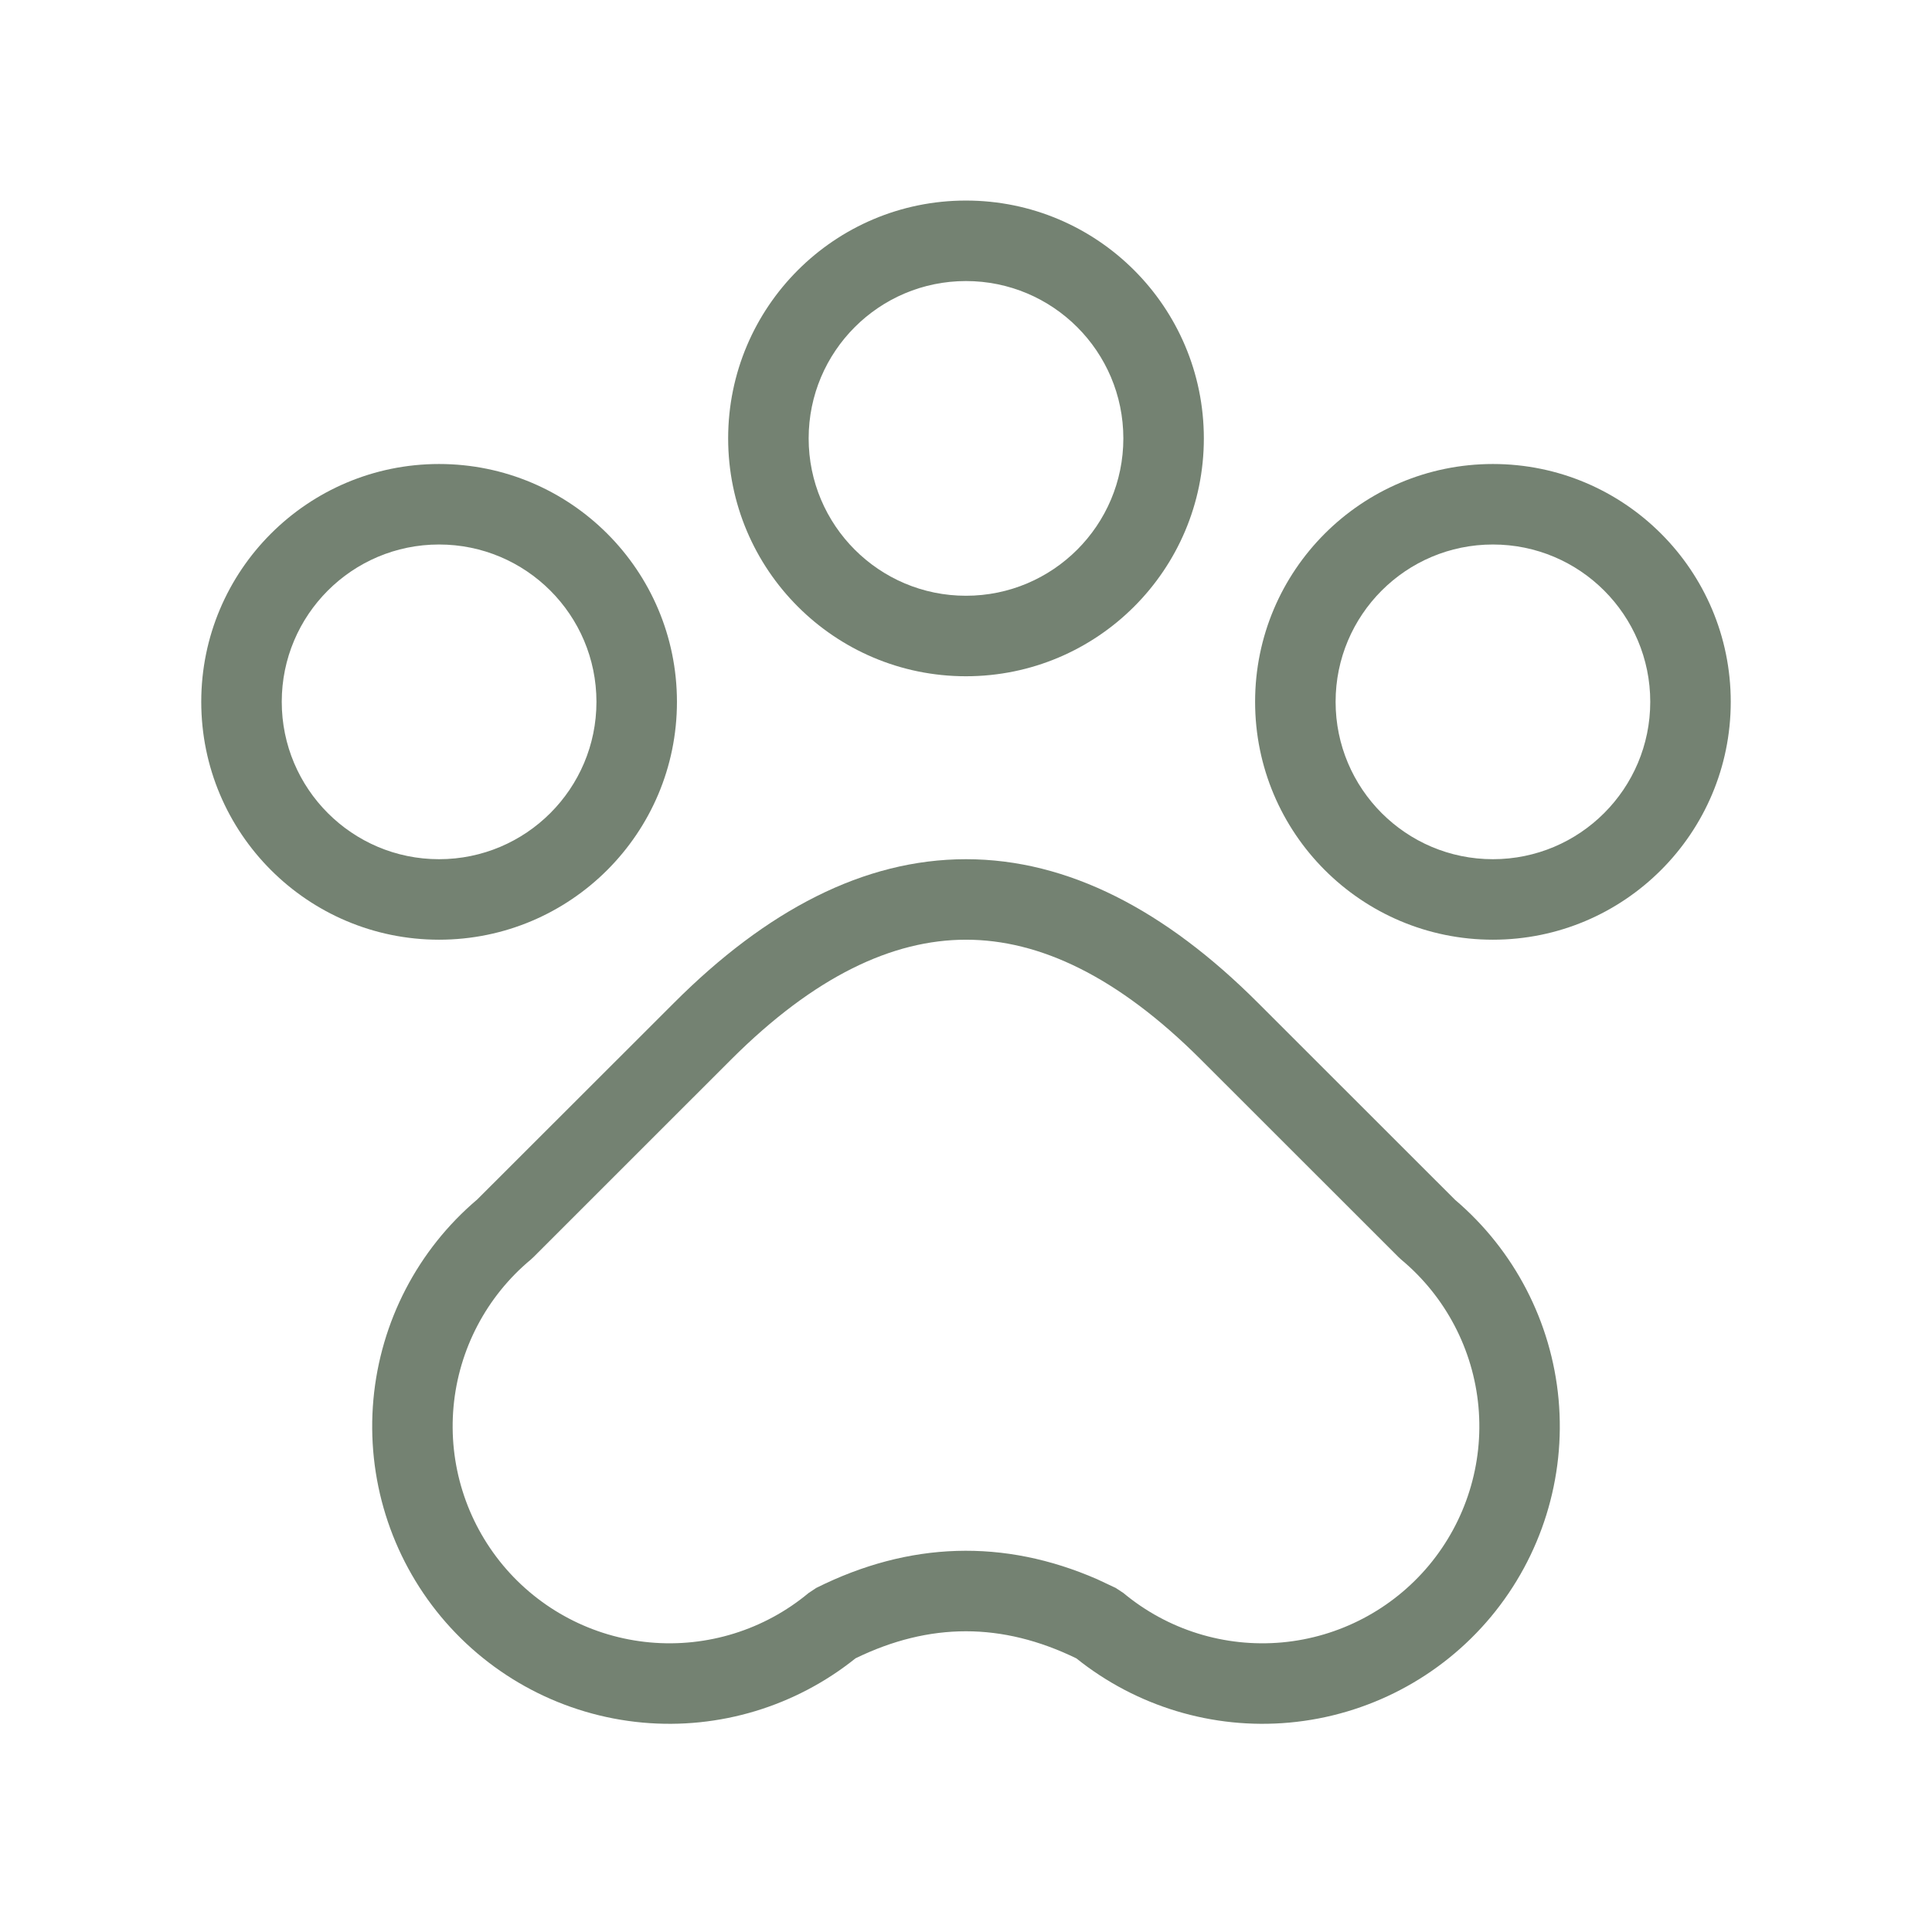
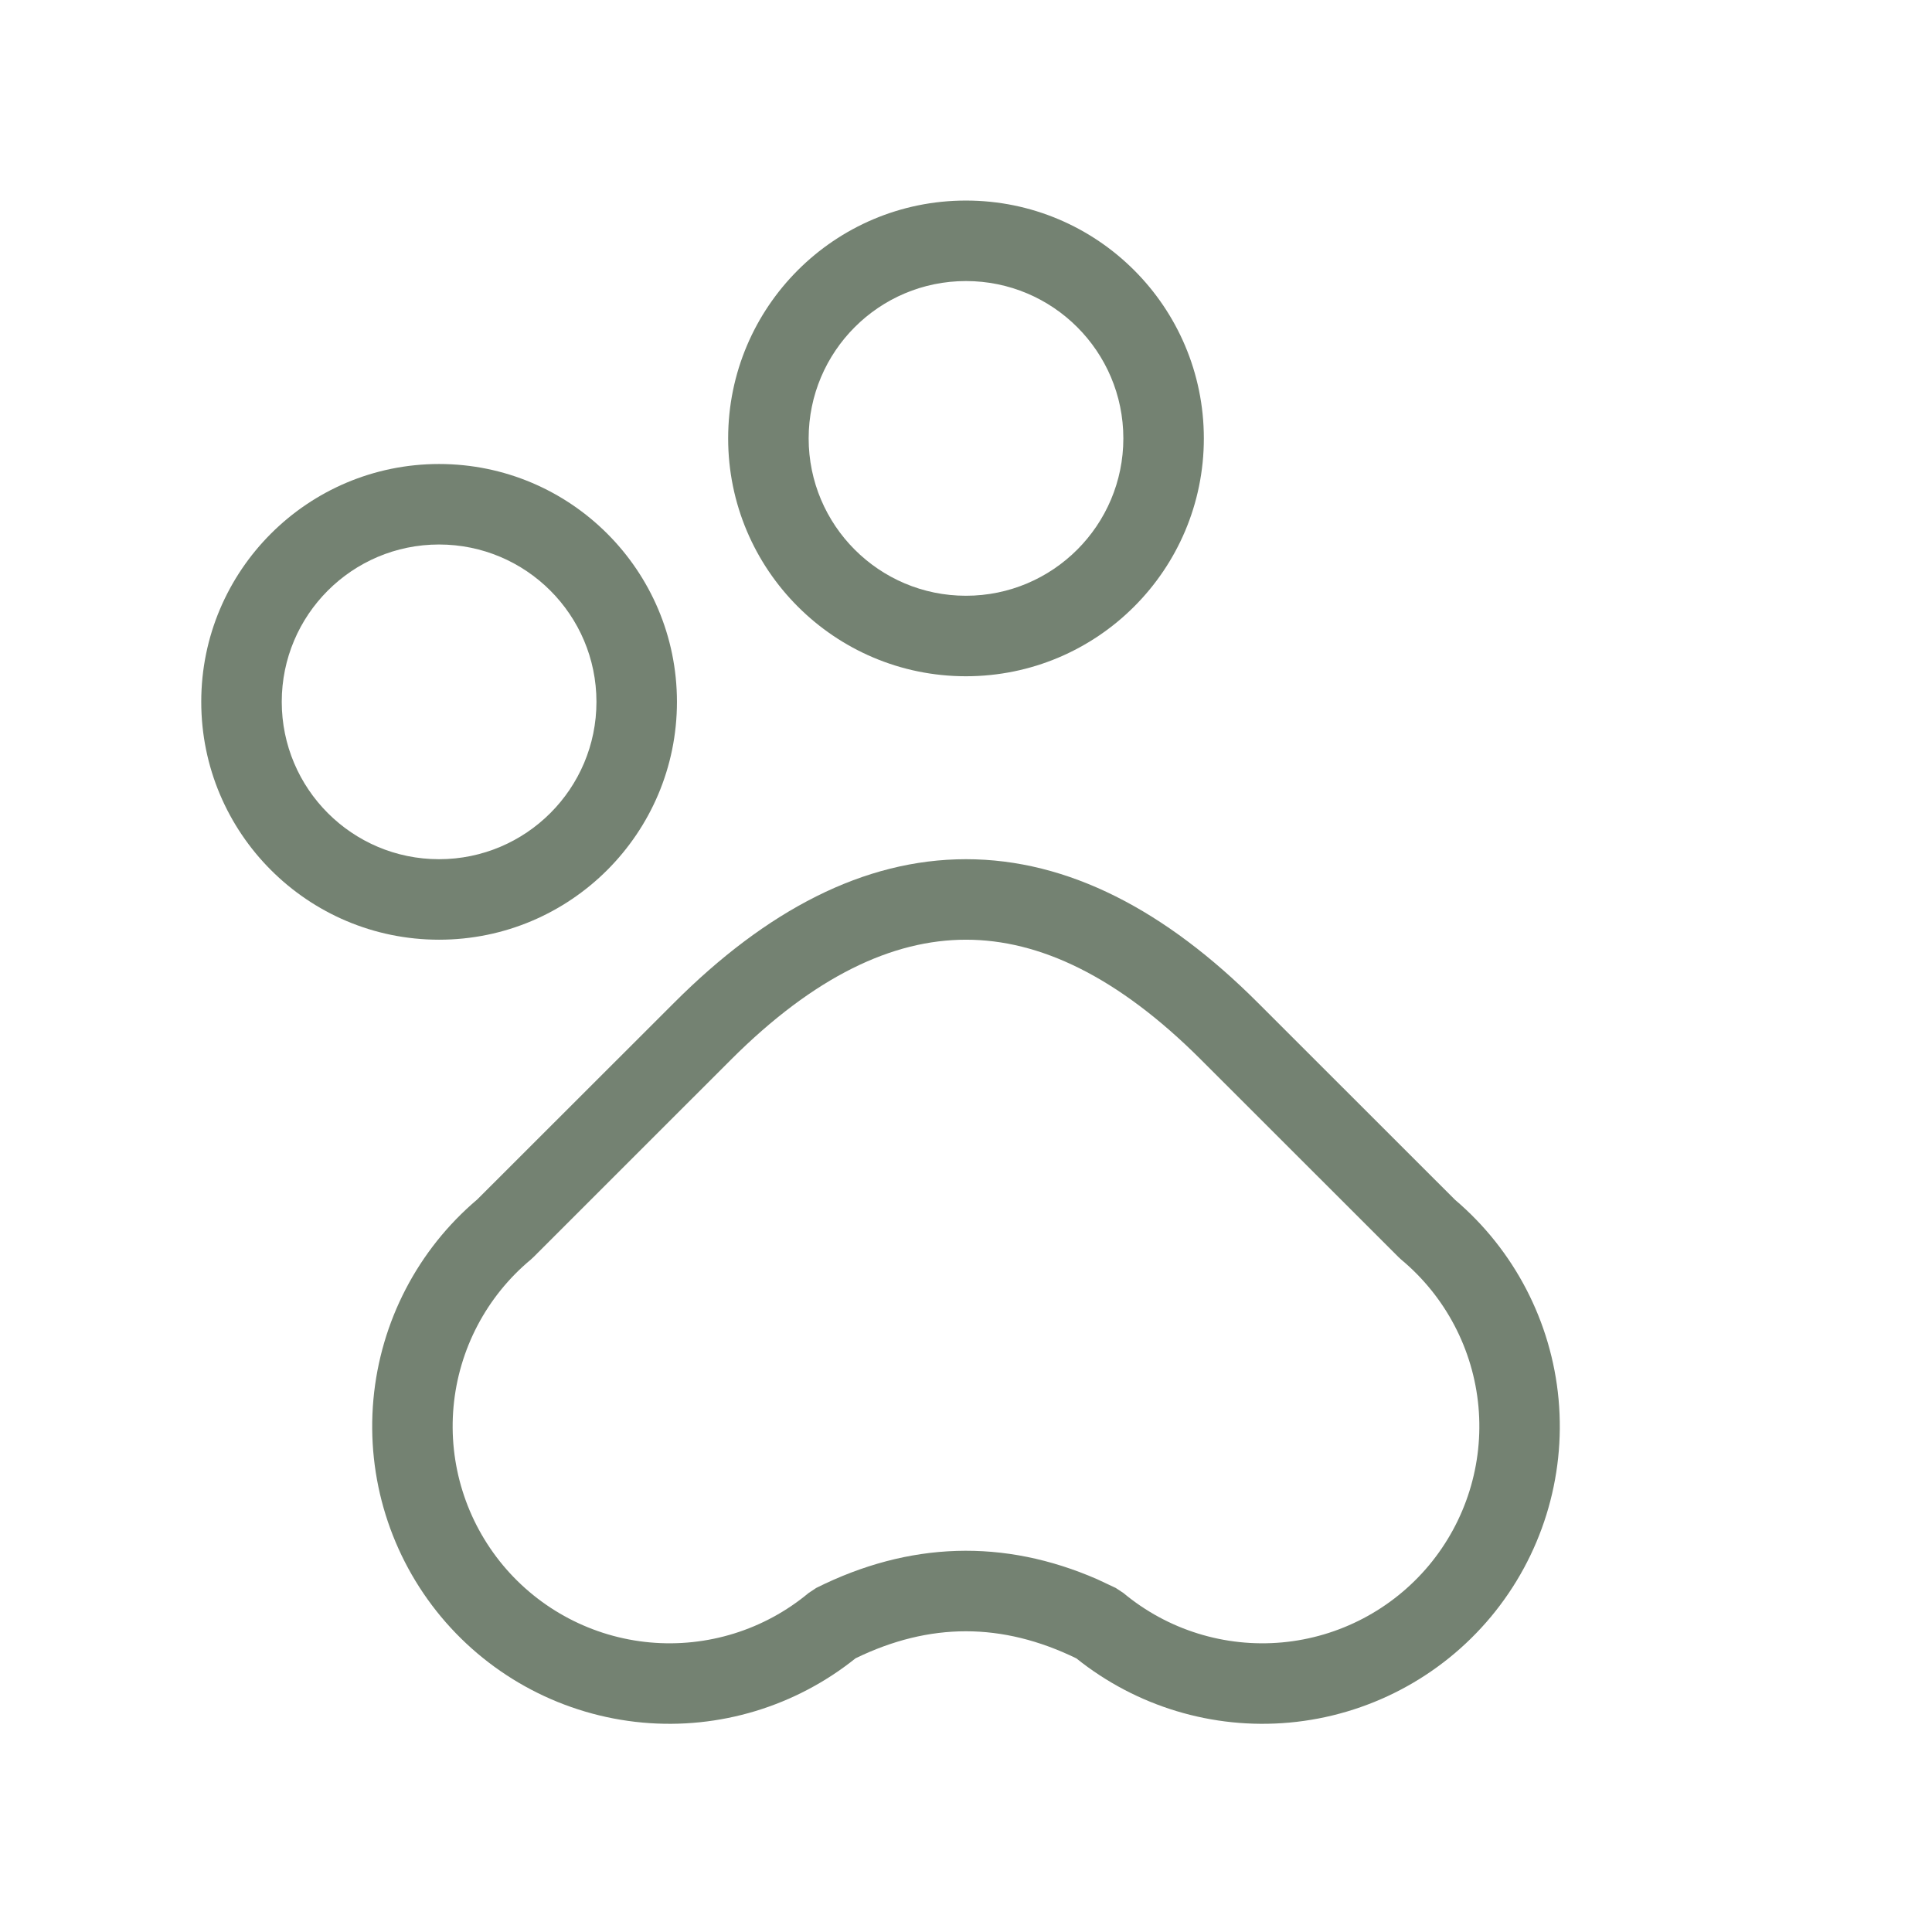
<svg xmlns="http://www.w3.org/2000/svg" width="36" height="36" viewBox="0 0 36 36" fill="none">
  <path d="M11.114 13.077C11.113 11.458 9.8 10.146 8.181 10.146C6.562 10.146 5.25 11.459 5.25 13.077C5.25 14.696 6.562 16.01 8.181 16.01C9.8 16.01 11.114 14.697 11.114 13.077ZM12.614 13.077C12.614 15.525 10.629 17.51 8.181 17.51C5.734 17.51 3.75 15.525 3.75 13.077C3.75 10.63 5.734 8.647 8.181 8.646C10.629 8.646 12.613 10.63 12.614 13.077Z" fill="#748272" />
  <path d="M20.932 8.168C20.931 6.549 19.618 5.237 17.999 5.237C16.381 5.237 15.069 6.55 15.068 8.168C15.068 9.787 16.38 11.101 17.999 11.101C19.619 11.101 20.932 9.787 20.932 8.168ZM22.432 8.168C22.432 10.616 20.447 12.601 17.999 12.601C15.552 12.601 13.568 10.616 13.568 8.168C13.569 5.721 15.552 3.737 17.999 3.737C20.447 3.737 22.431 5.721 22.432 8.168Z" fill="#748272" />
-   <path d="M30.75 13.077C30.75 11.458 29.437 10.146 27.818 10.146C26.199 10.146 24.887 11.459 24.887 13.077C24.887 14.696 26.199 16.01 27.818 16.01C29.437 16.01 30.75 14.697 30.75 13.077ZM32.25 13.077C32.25 15.525 30.265 17.51 27.818 17.51C25.37 17.51 23.387 15.525 23.387 13.077C23.387 10.63 25.37 8.647 27.818 8.646C30.265 8.646 32.25 10.63 32.25 13.077Z" fill="#748272" />
  <path d="M18 16.01C19.905 16.01 21.721 16.966 23.439 18.685L27.113 22.357C28.217 23.296 28.91 24.631 29.042 26.076C29.175 27.54 28.722 28.997 27.781 30.127C26.84 31.256 25.488 31.965 24.025 32.098C22.596 32.228 21.174 31.797 20.056 30.901C18.673 30.229 17.325 30.228 15.942 30.9C14.824 31.796 13.404 32.228 11.975 32.098C10.511 31.965 9.16 31.256 8.219 30.127C7.278 28.997 6.825 27.54 6.958 26.076C7.09 24.628 7.784 23.289 8.893 22.35L12.561 18.685C14.279 16.966 16.094 16.01 18 16.01ZM18 17.51C16.633 17.51 15.176 18.191 13.621 19.745L9.939 23.426C9.923 23.442 9.906 23.457 9.889 23.472C9.065 24.158 8.548 25.145 8.451 26.212C8.354 27.28 8.686 28.342 9.372 29.166C10.058 29.989 11.043 30.507 12.111 30.604C13.179 30.701 14.242 30.37 15.066 29.684L15.209 29.589C16.941 28.723 18.707 28.669 20.443 29.426L20.79 29.589L20.934 29.684C21.758 30.37 22.821 30.701 23.889 30.604C24.956 30.507 25.941 29.989 26.628 29.166C27.314 28.342 27.646 27.28 27.549 26.212C27.452 25.145 26.934 24.158 26.111 23.472C26.093 23.457 26.077 23.442 26.061 23.426L22.378 19.745C20.824 18.191 19.367 17.51 18 17.51Z" fill="#748272" />
</svg>